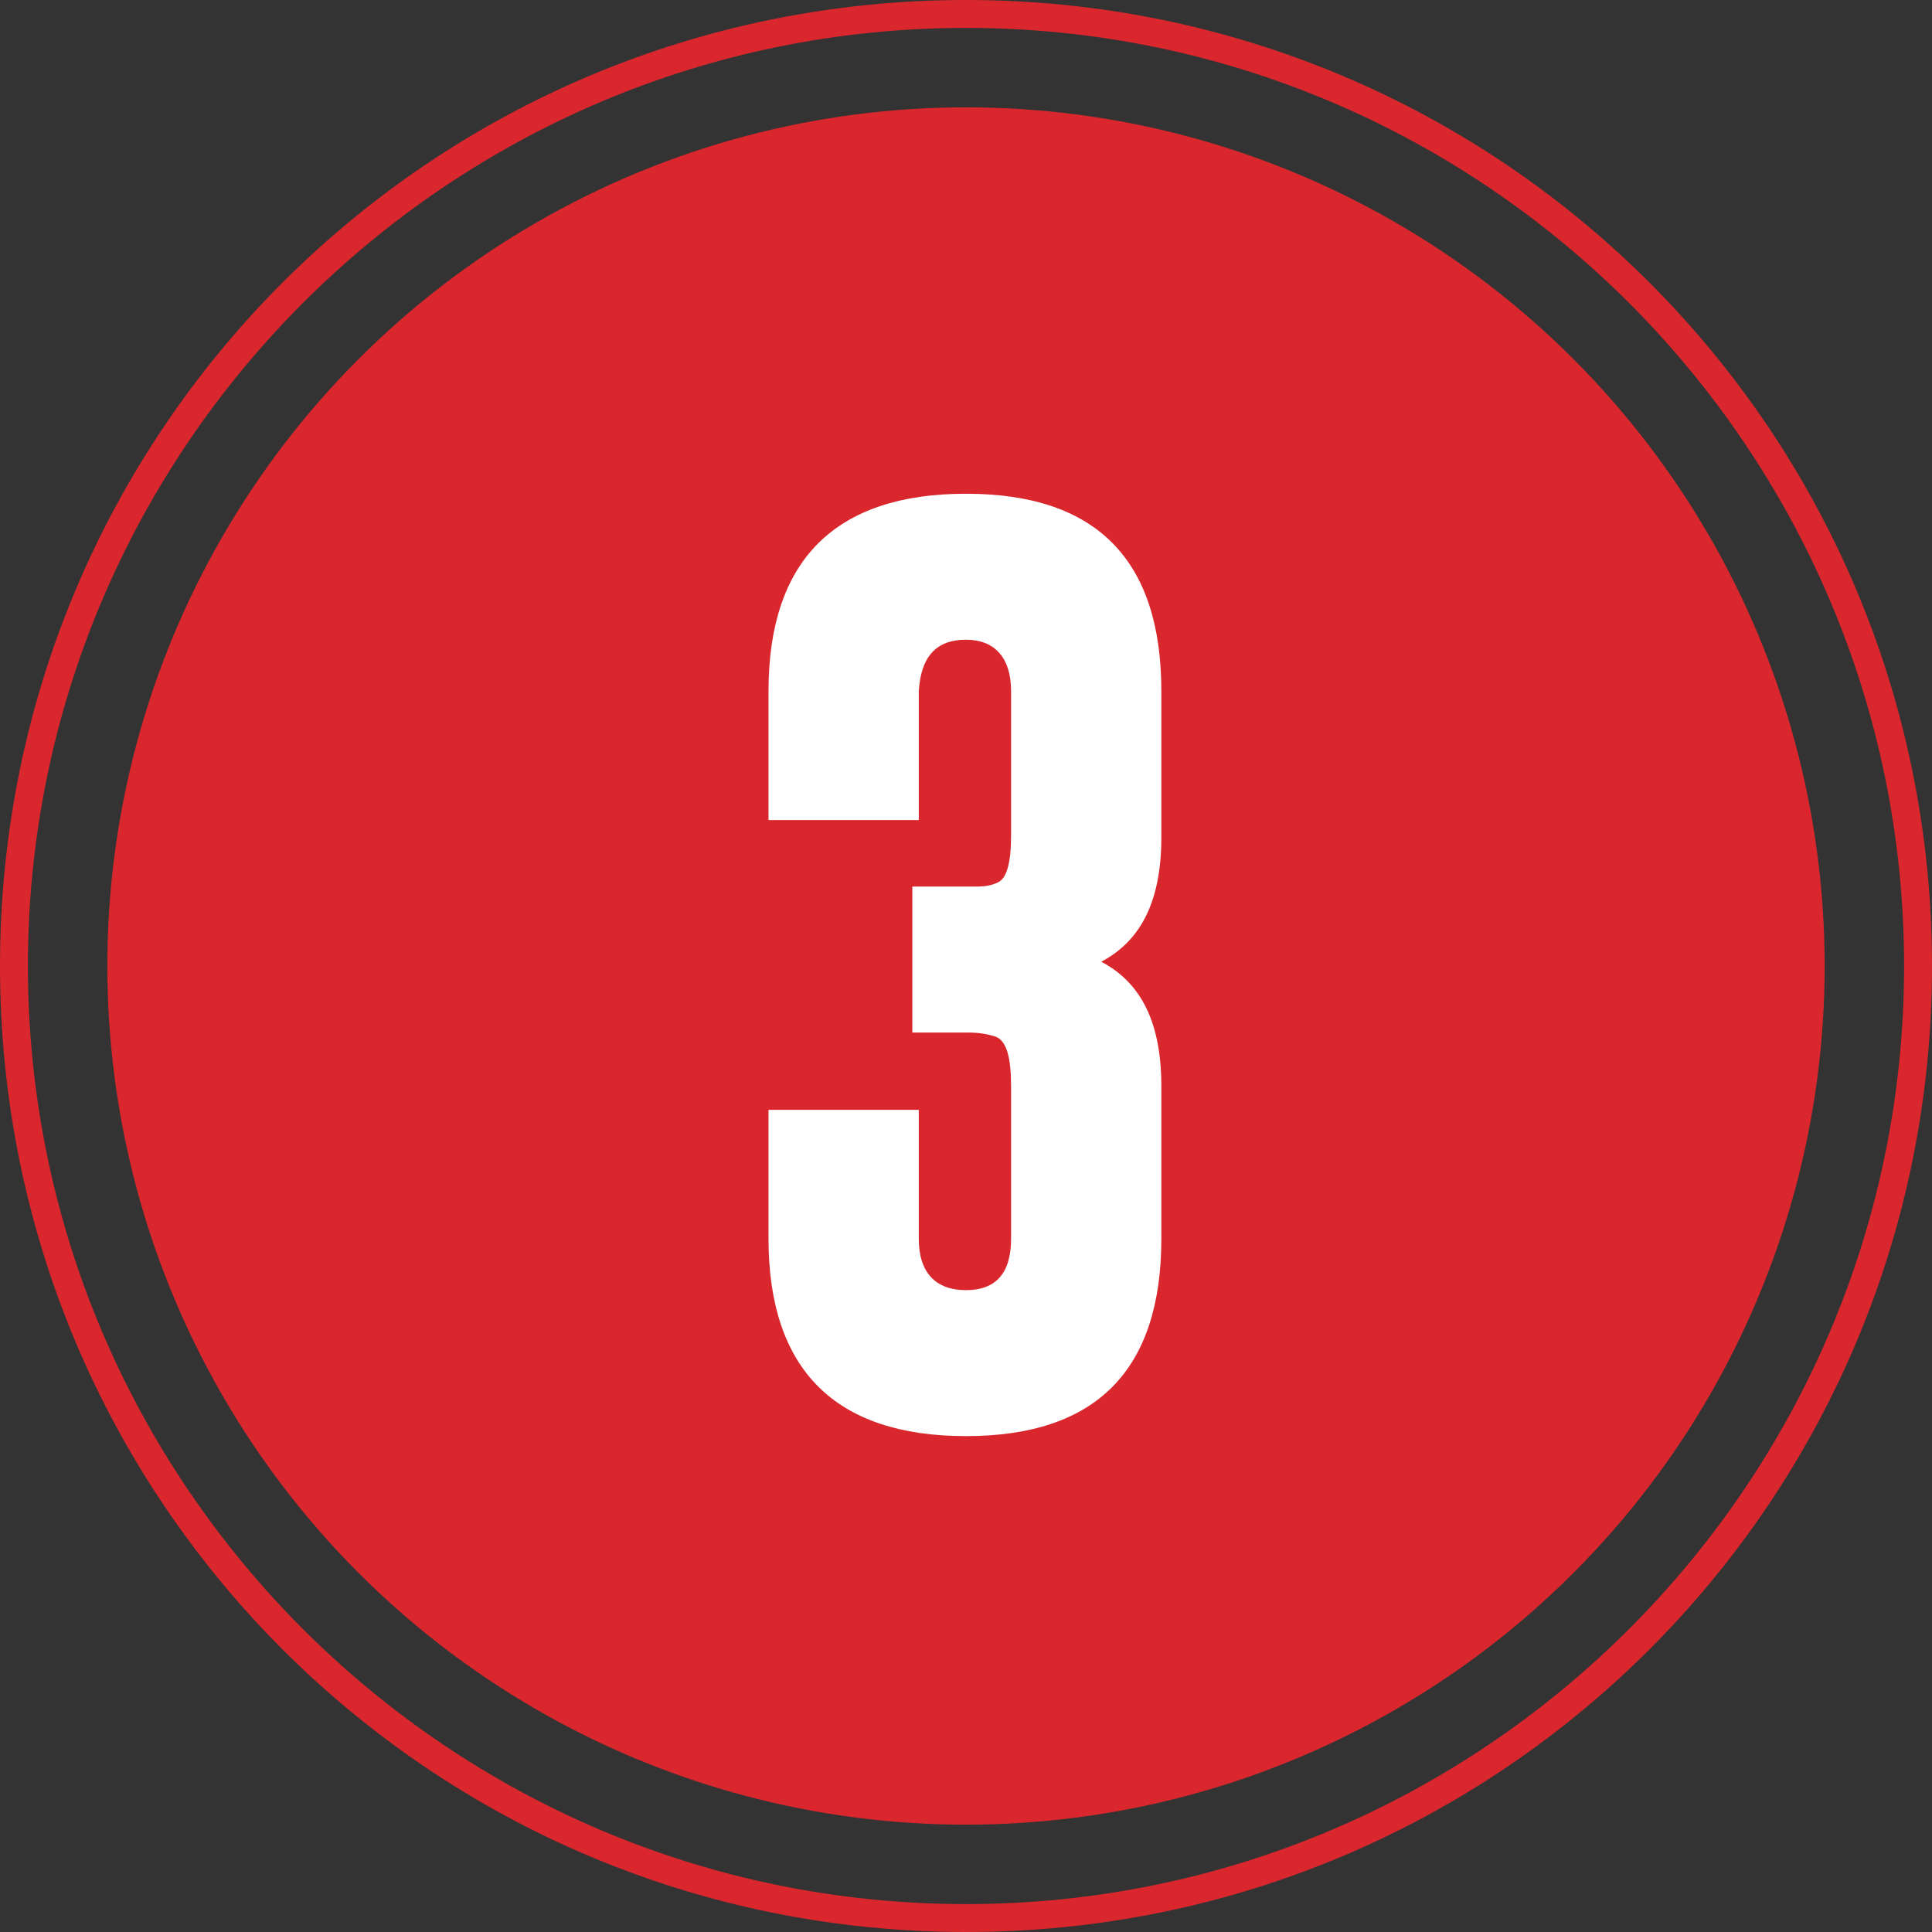
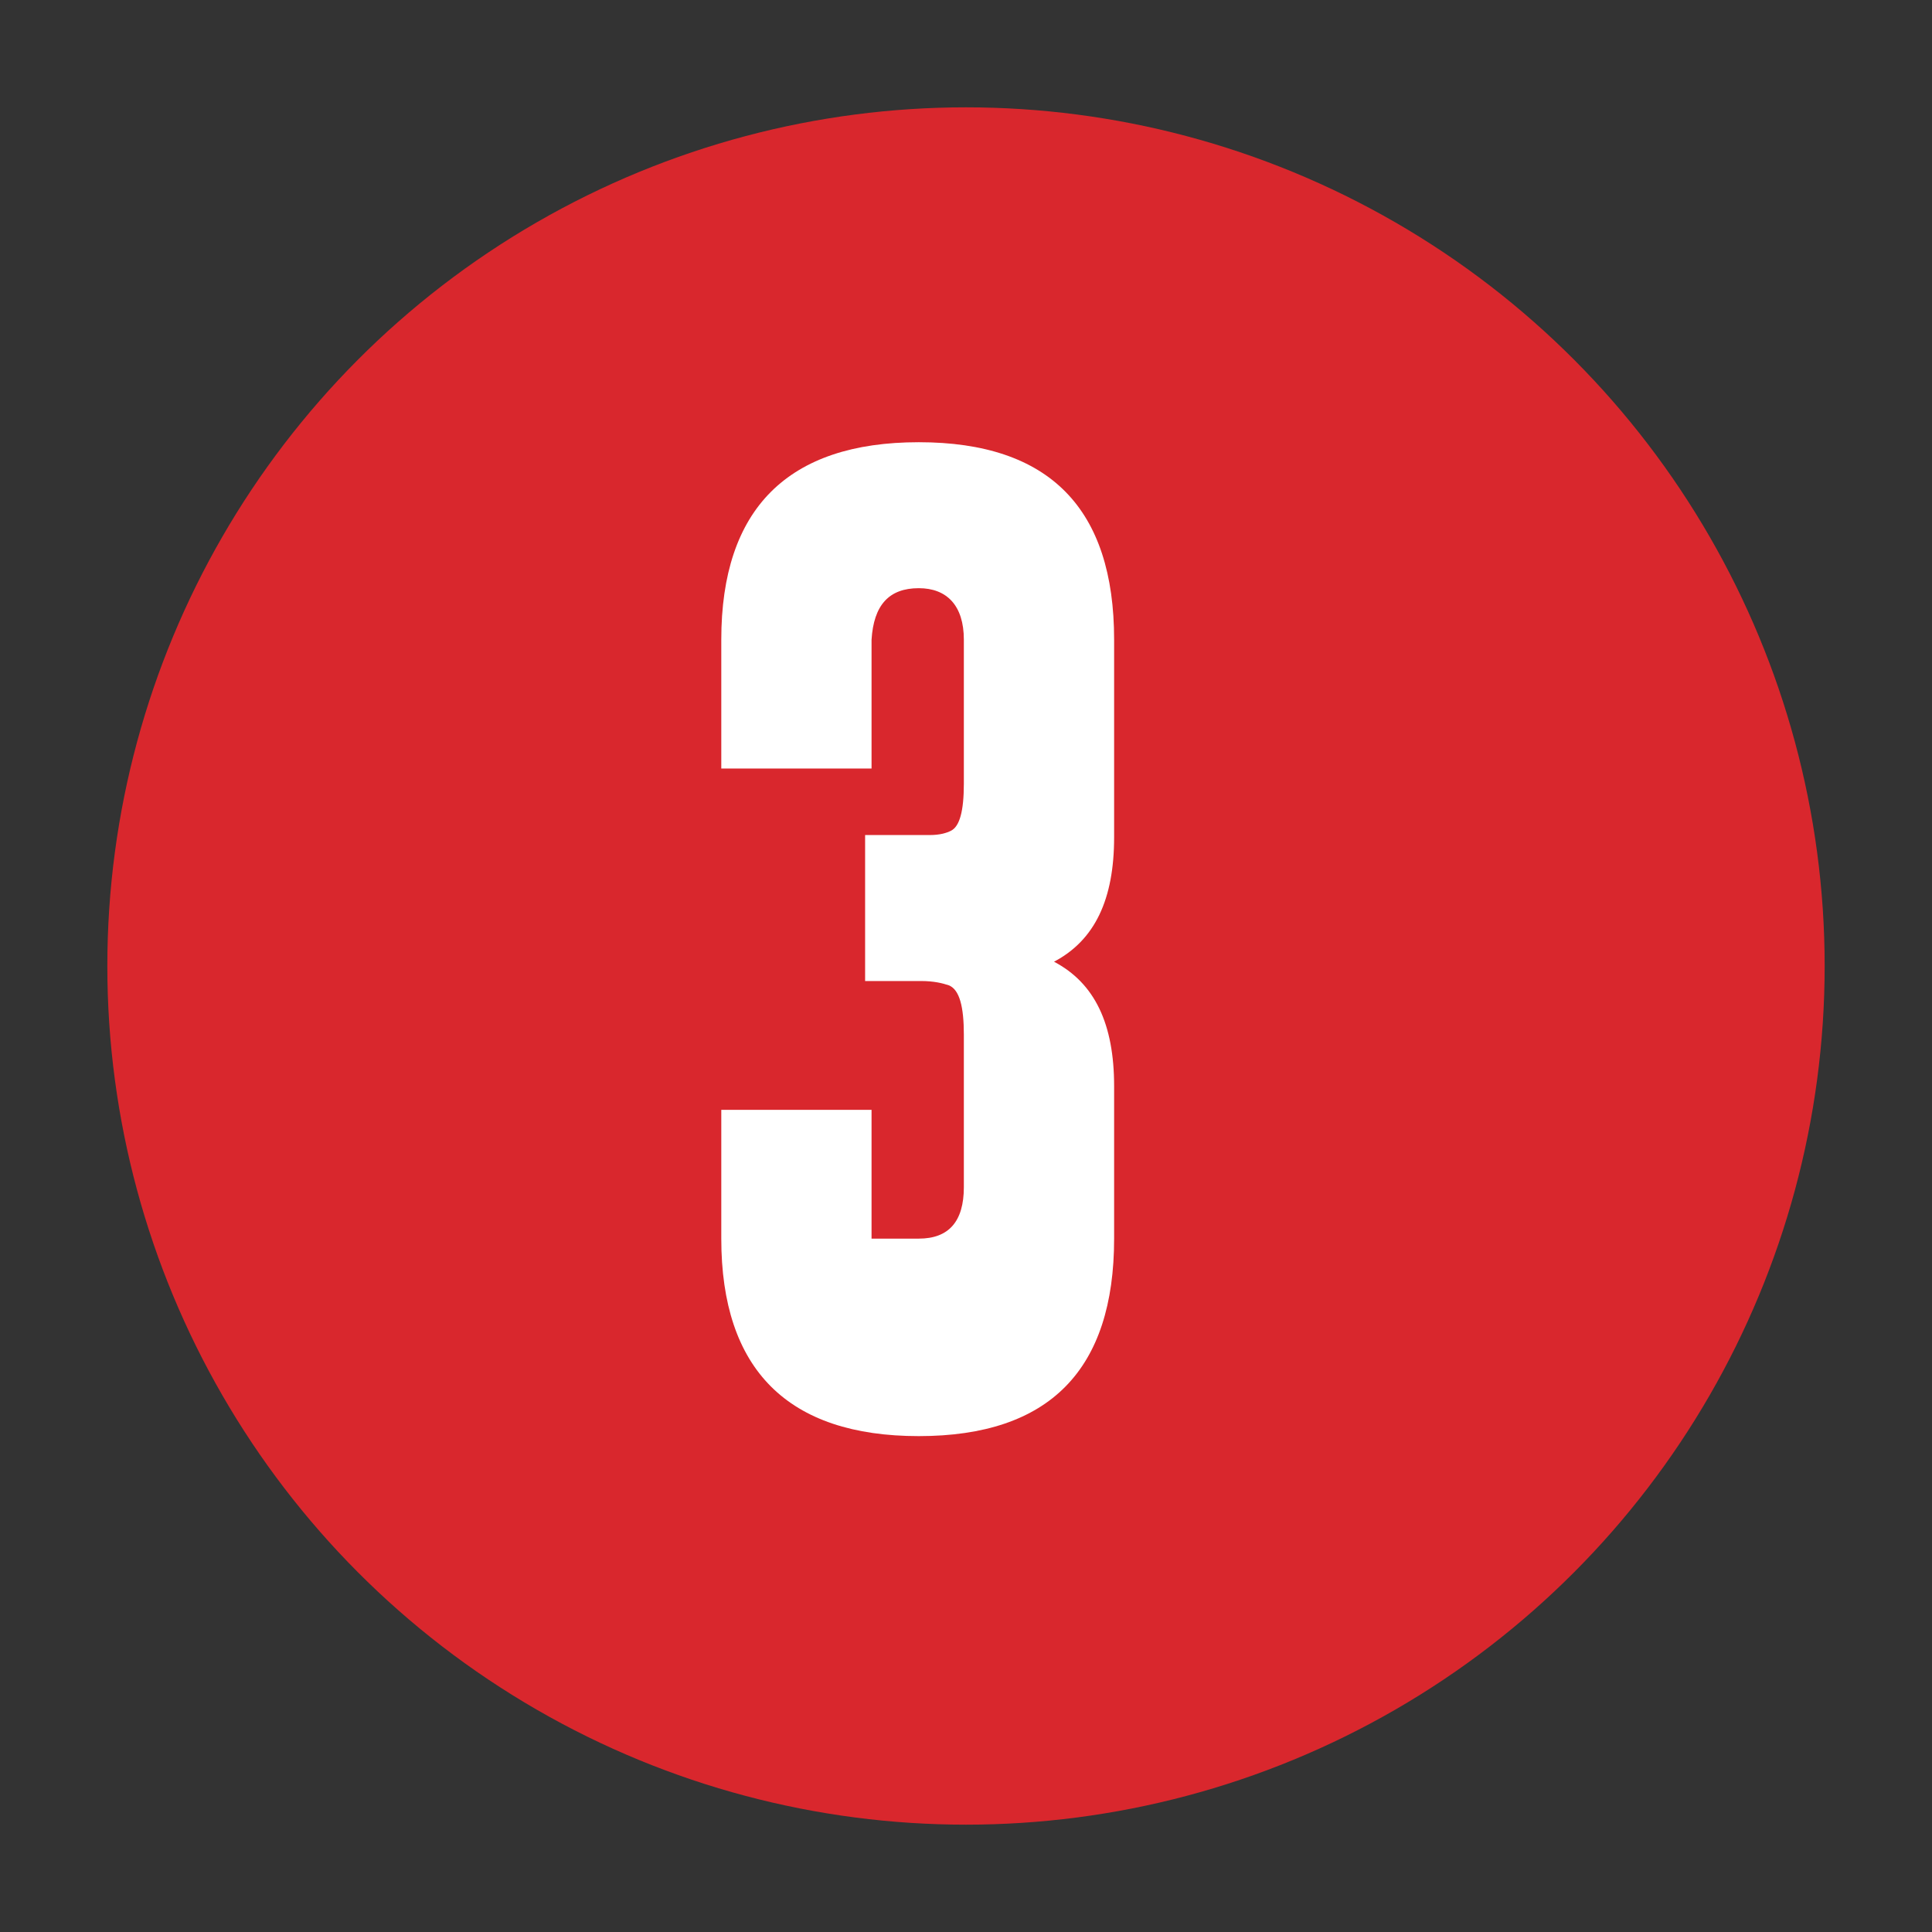
<svg xmlns="http://www.w3.org/2000/svg" version="1.1" id="Layer_1" x="0px" y="0px" viewBox="0 0 90 90" style="enable-background:new 0 0 90 90;" xml:space="preserve">
  <rect x="0" y="0" width="90" height="90" fill="#333333" stroke="none" />
  <style type="text/css">
	.st0{fill:#D9272D;}
	.st1{fill:#FFFFFF;}
</style>
  <g>
-     <path class="st0" d="M45,1.3c24.1,0,43.7,19.6,43.7,43.7S69.1,88.7,45,88.7S1.3,69.1,1.3,45S20.9,1.3,45,1.3 M45,0   C20.1,0,0,20.1,0,45s20.1,45,45,45s45-20.1,45-45S69.9,0,45,0L45,0z" />
-   </g>
+     </g>
  <g>
    <circle class="st0" cx="45" cy="45" r="40" />
  </g>
  <g>
-     <path class="st1" d="M42.8,57.7c0,1.6,0.8,2.4,2.2,2.4c1.4,0,2.1-0.8,2.1-2.4v-7.1c0-1.3-0.2-2.1-0.7-2.3c-0.3-0.1-0.7-0.2-1.3-0.2   h-2.6v-6.8h3c0.5,0,0.8-0.1,1-0.2c0.4-0.2,0.6-0.9,0.6-2.2v-6.7c0-1.6-0.8-2.4-2.1-2.4c-1.4,0-2.1,0.8-2.2,2.4v6h-7v-6   c0-6.1,3.1-9.2,9.2-9.2c6.1,0,9.1,3.1,9.1,9.2V39c0,2.9-0.9,4.8-2.8,5.8c1.9,1,2.8,2.9,2.8,5.8v7.1c0,6.1-3,9.2-9.1,9.2   c-6.1,0-9.2-3.1-9.2-9.2v-6h7V57.7z" />
+     <path class="st1" d="M42.8,57.7c1.4,0,2.1-0.8,2.1-2.4v-7.1c0-1.3-0.2-2.1-0.7-2.3c-0.3-0.1-0.7-0.2-1.3-0.2   h-2.6v-6.8h3c0.5,0,0.8-0.1,1-0.2c0.4-0.2,0.6-0.9,0.6-2.2v-6.7c0-1.6-0.8-2.4-2.1-2.4c-1.4,0-2.1,0.8-2.2,2.4v6h-7v-6   c0-6.1,3.1-9.2,9.2-9.2c6.1,0,9.1,3.1,9.1,9.2V39c0,2.9-0.9,4.8-2.8,5.8c1.9,1,2.8,2.9,2.8,5.8v7.1c0,6.1-3,9.2-9.1,9.2   c-6.1,0-9.2-3.1-9.2-9.2v-6h7V57.7z" />
  </g>
</svg>